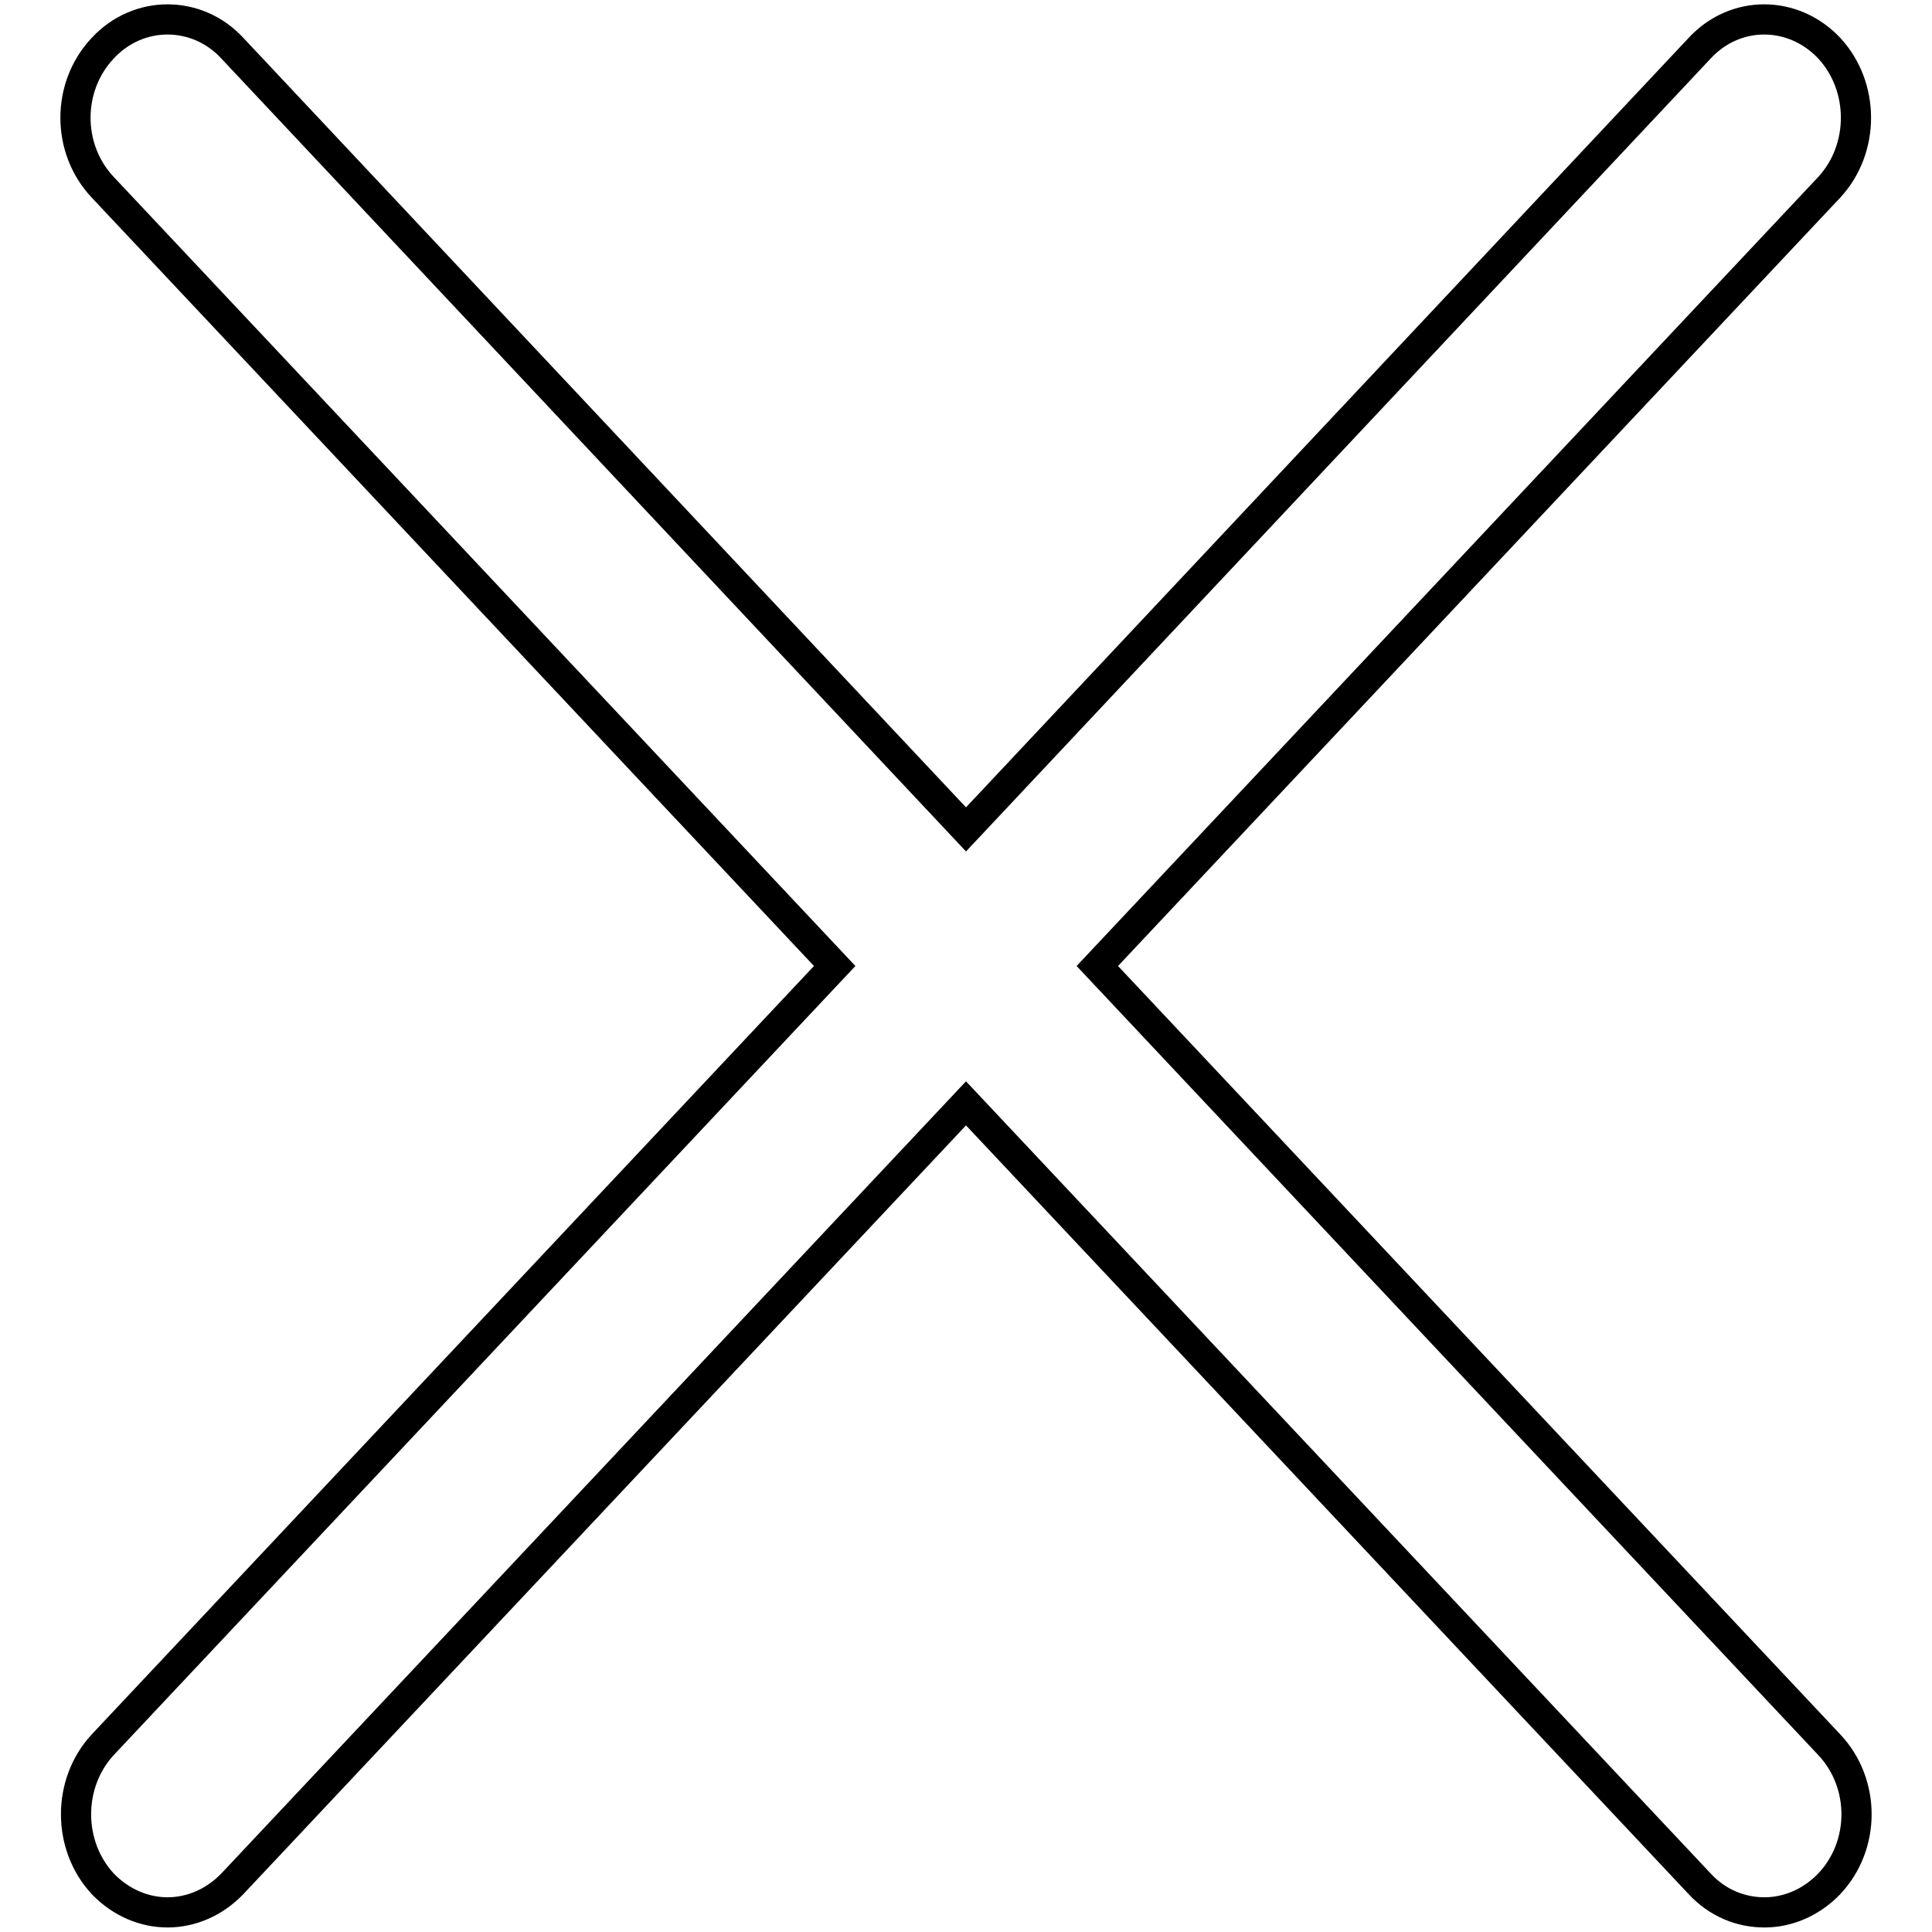
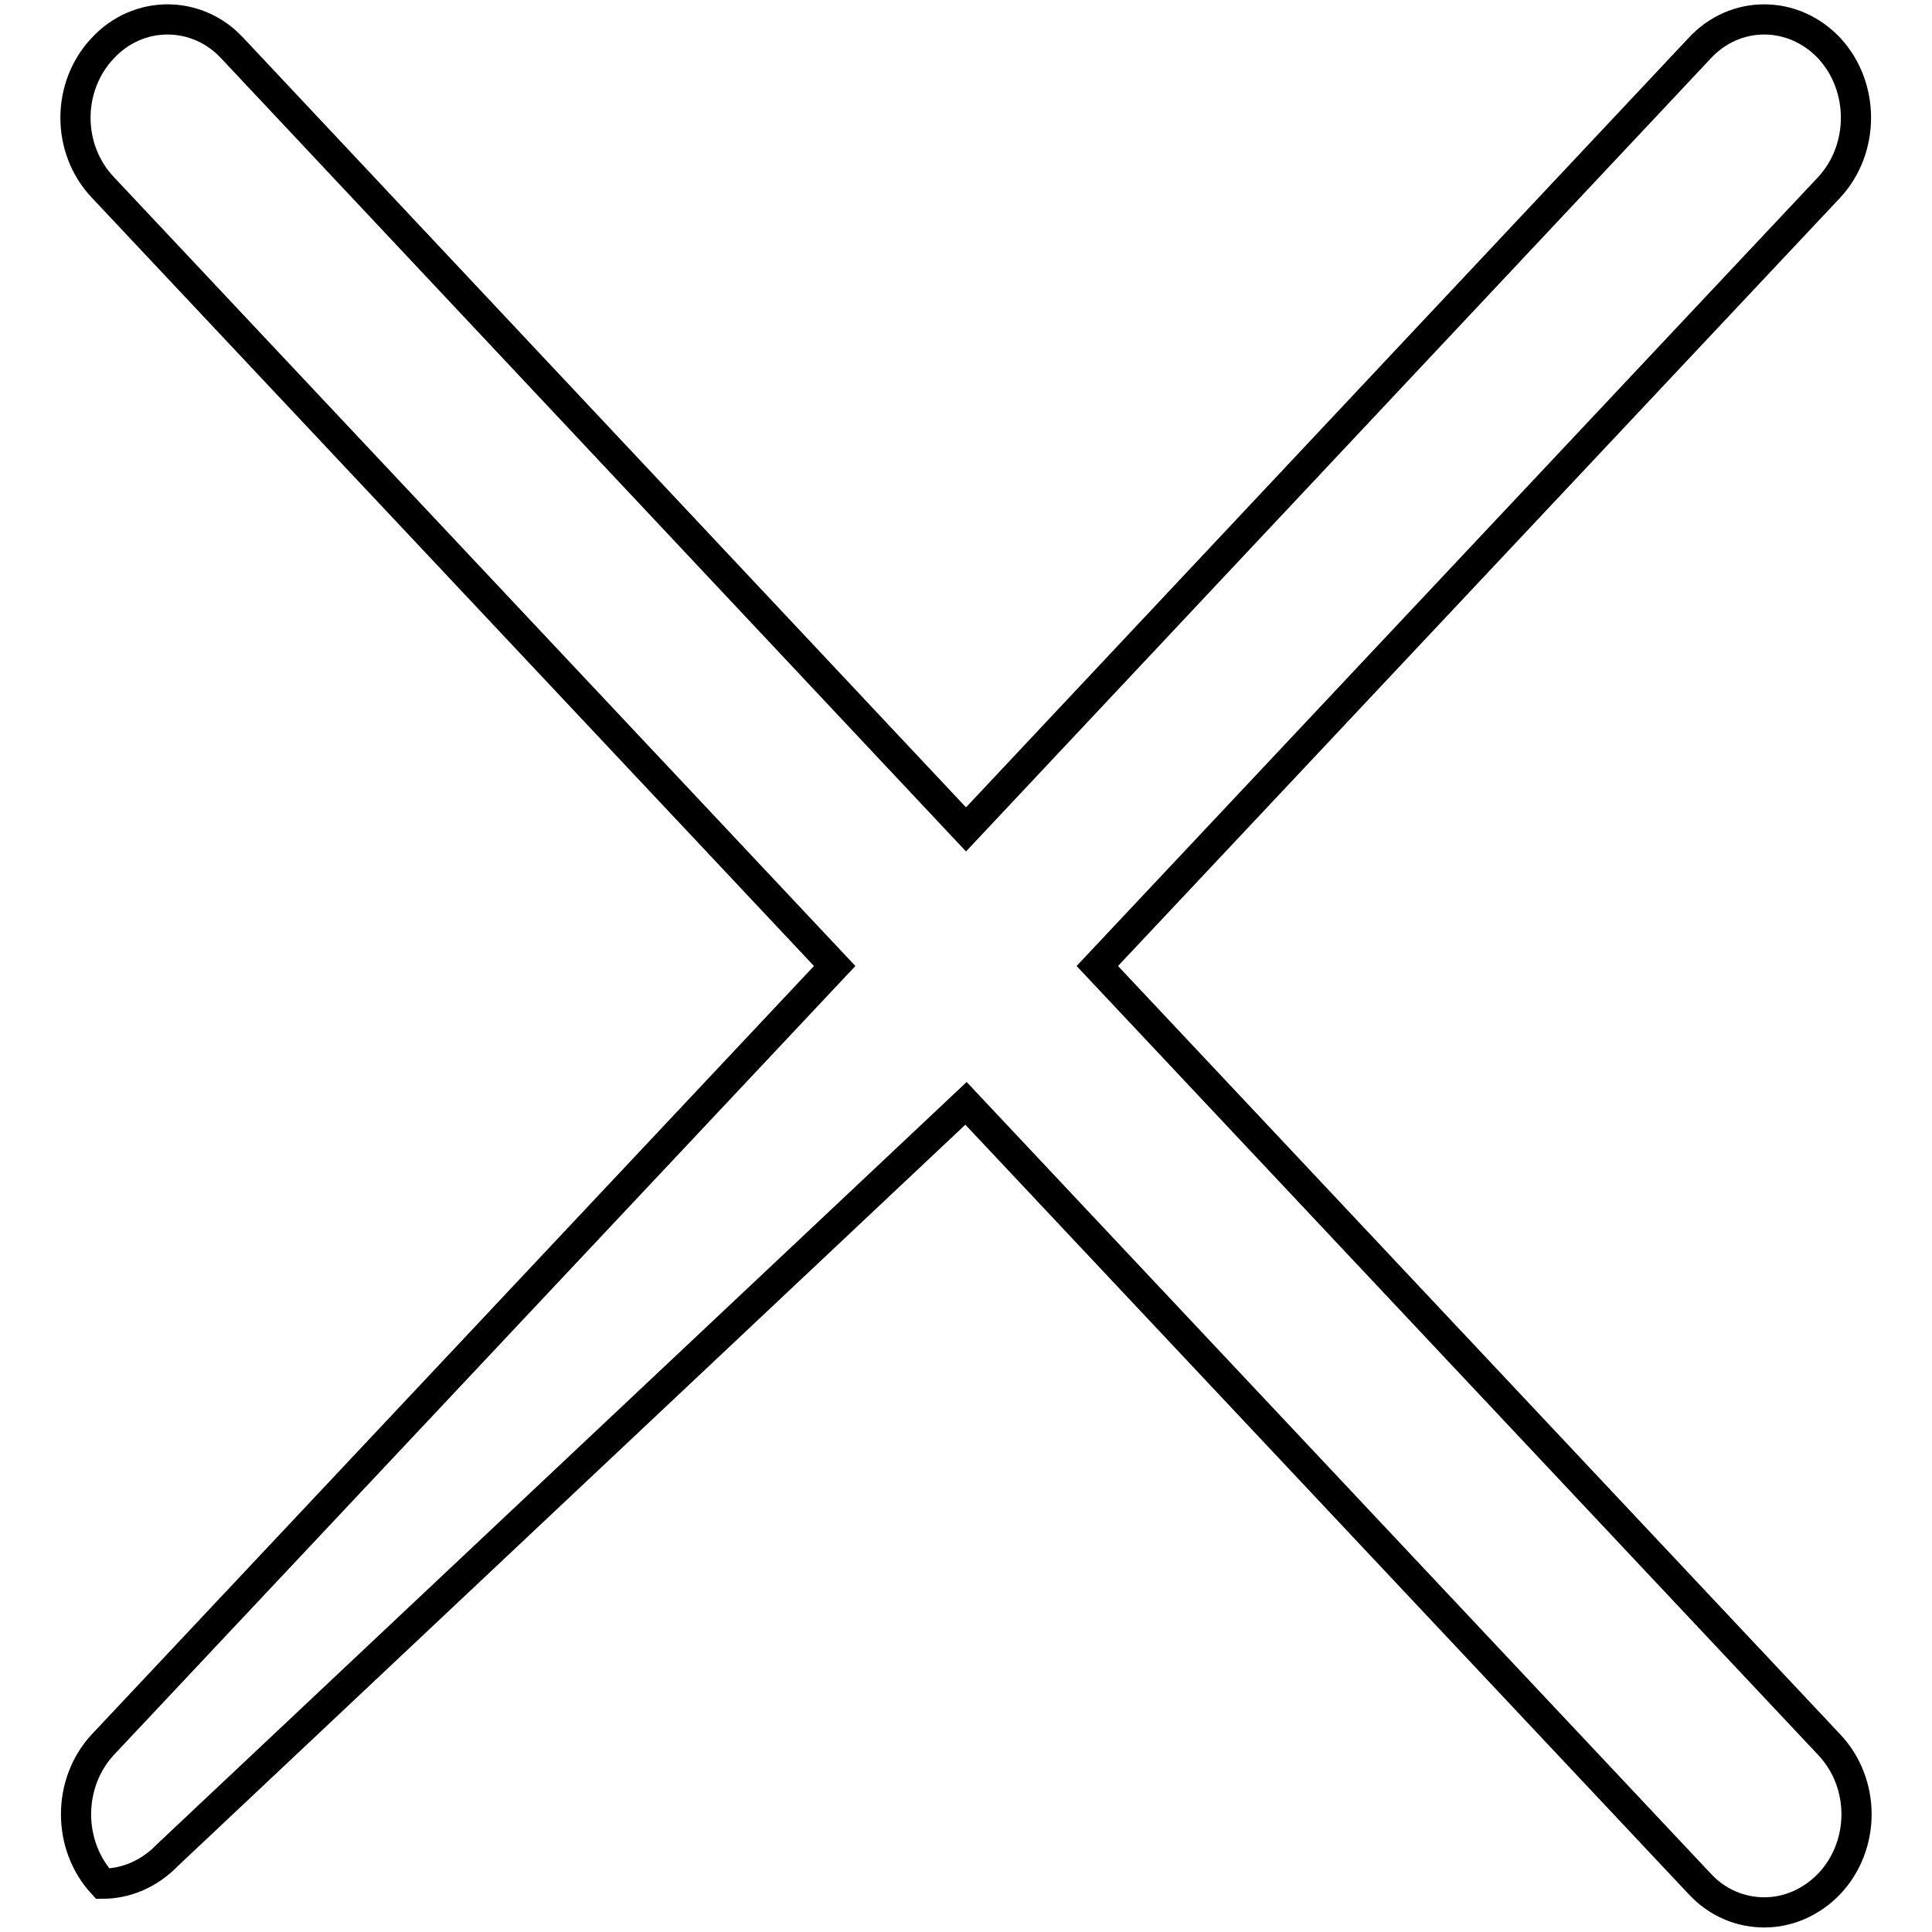
<svg xmlns="http://www.w3.org/2000/svg" version="1.1" x="0px" y="0px" viewBox="0 0 256 256" enable-background="new 0 0 256 256" xml:space="preserve">
  <g>
-     <path stroke-width="4" fill-opacity="0" stroke="#000000" d="M145.4,128l97-103.2c4.7-5.1,4.7-13.3,0-18.4c-4.8-5.1-12.5-5.1-17.2,0L128,109.9L30.8,6.4 c-4.7-5.1-12.5-5.1-17.2,0c-4.8,5.1-4.8,13.3,0,18.4l97,103.2l-97,103.2c-4.7,5.1-4.7,13.3,0,18.4c2.4,2.5,5.5,3.8,8.6,3.8 c3.1,0,6.2-1.3,8.6-3.8L128,146.2l97.2,103.4c2.4,2.6,5.5,3.8,8.6,3.8c3.1,0,6.2-1.3,8.6-3.8c4.8-5.1,4.8-13.3,0-18.4L145.4,128z" />
+     <path stroke-width="4" fill-opacity="0" stroke="#000000" d="M145.4,128l97-103.2c4.7-5.1,4.7-13.3,0-18.4c-4.8-5.1-12.5-5.1-17.2,0L128,109.9L30.8,6.4 c-4.7-5.1-12.5-5.1-17.2,0c-4.8,5.1-4.8,13.3,0,18.4l97,103.2l-97,103.2c-4.7,5.1-4.7,13.3,0,18.4c3.1,0,6.2-1.3,8.6-3.8L128,146.2l97.2,103.4c2.4,2.6,5.5,3.8,8.6,3.8c3.1,0,6.2-1.3,8.6-3.8c4.8-5.1,4.8-13.3,0-18.4L145.4,128z" />
  </g>
</svg>